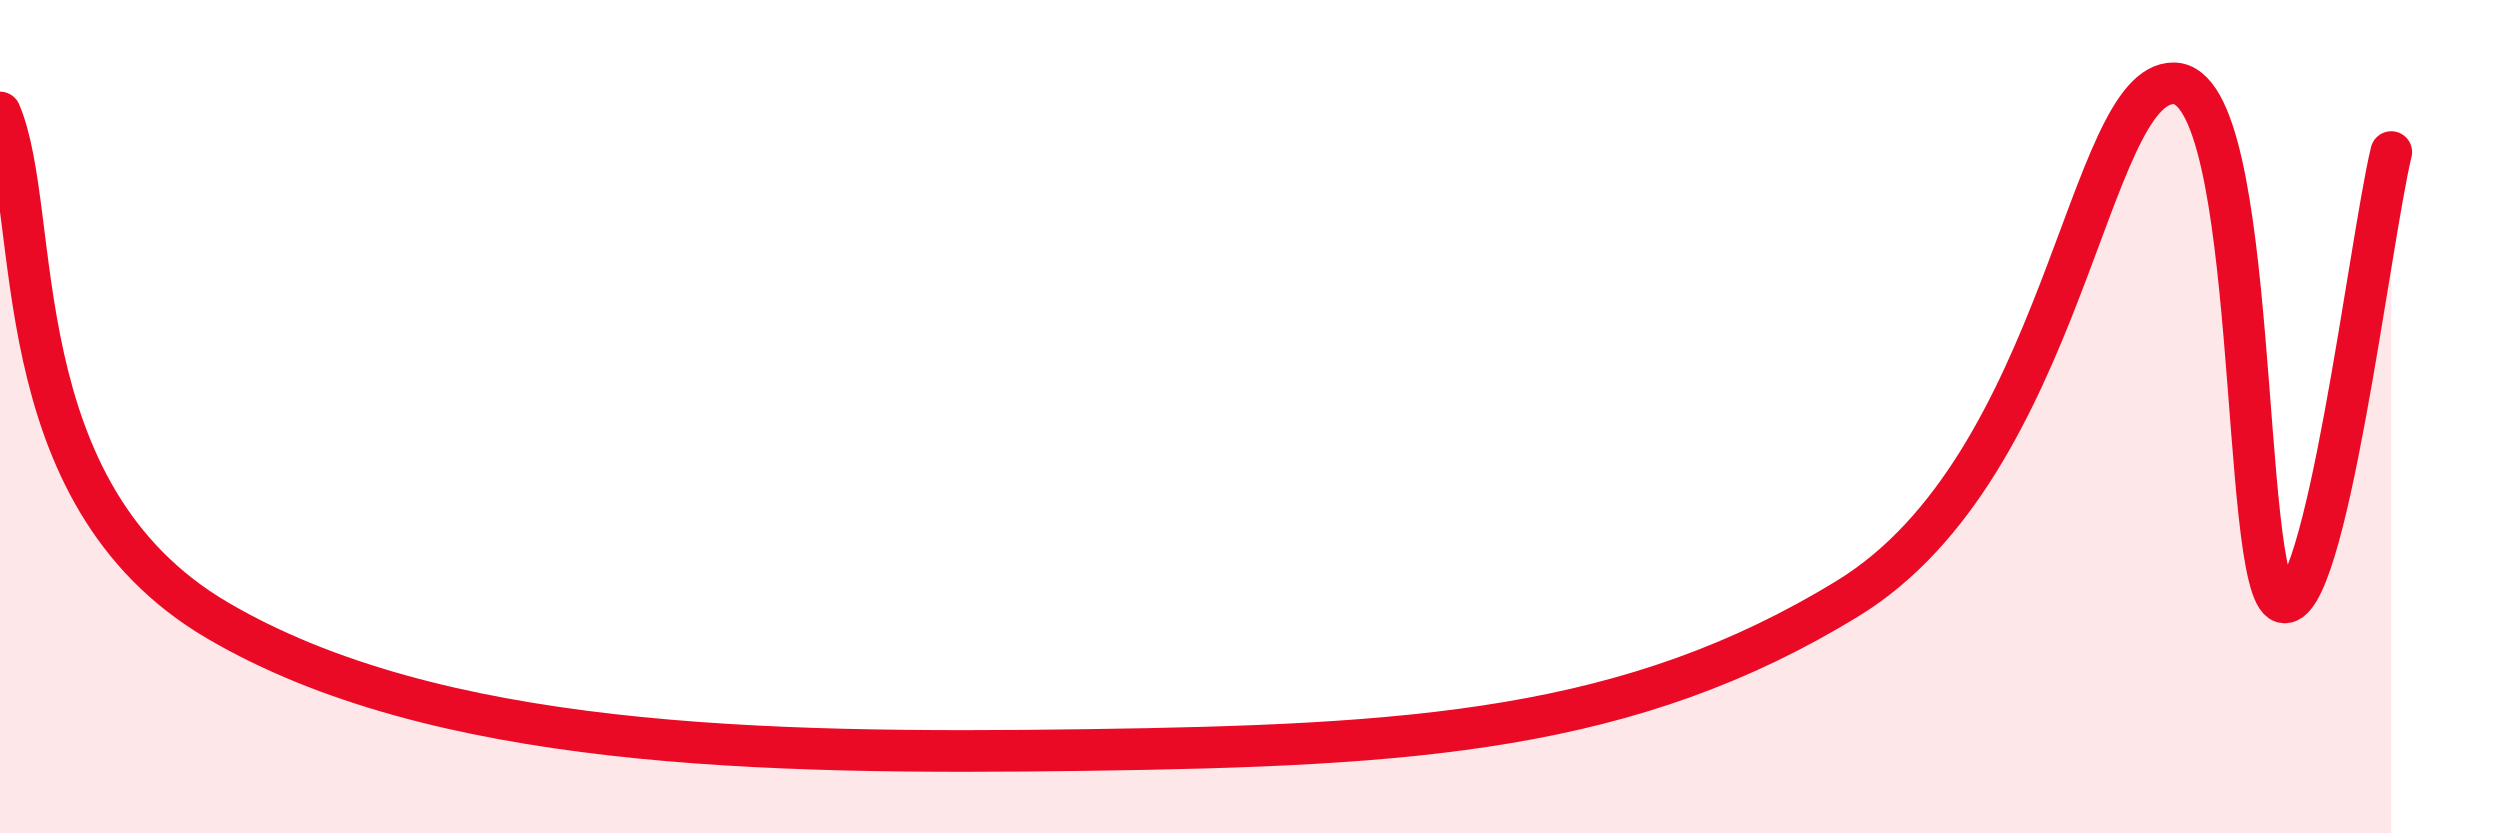
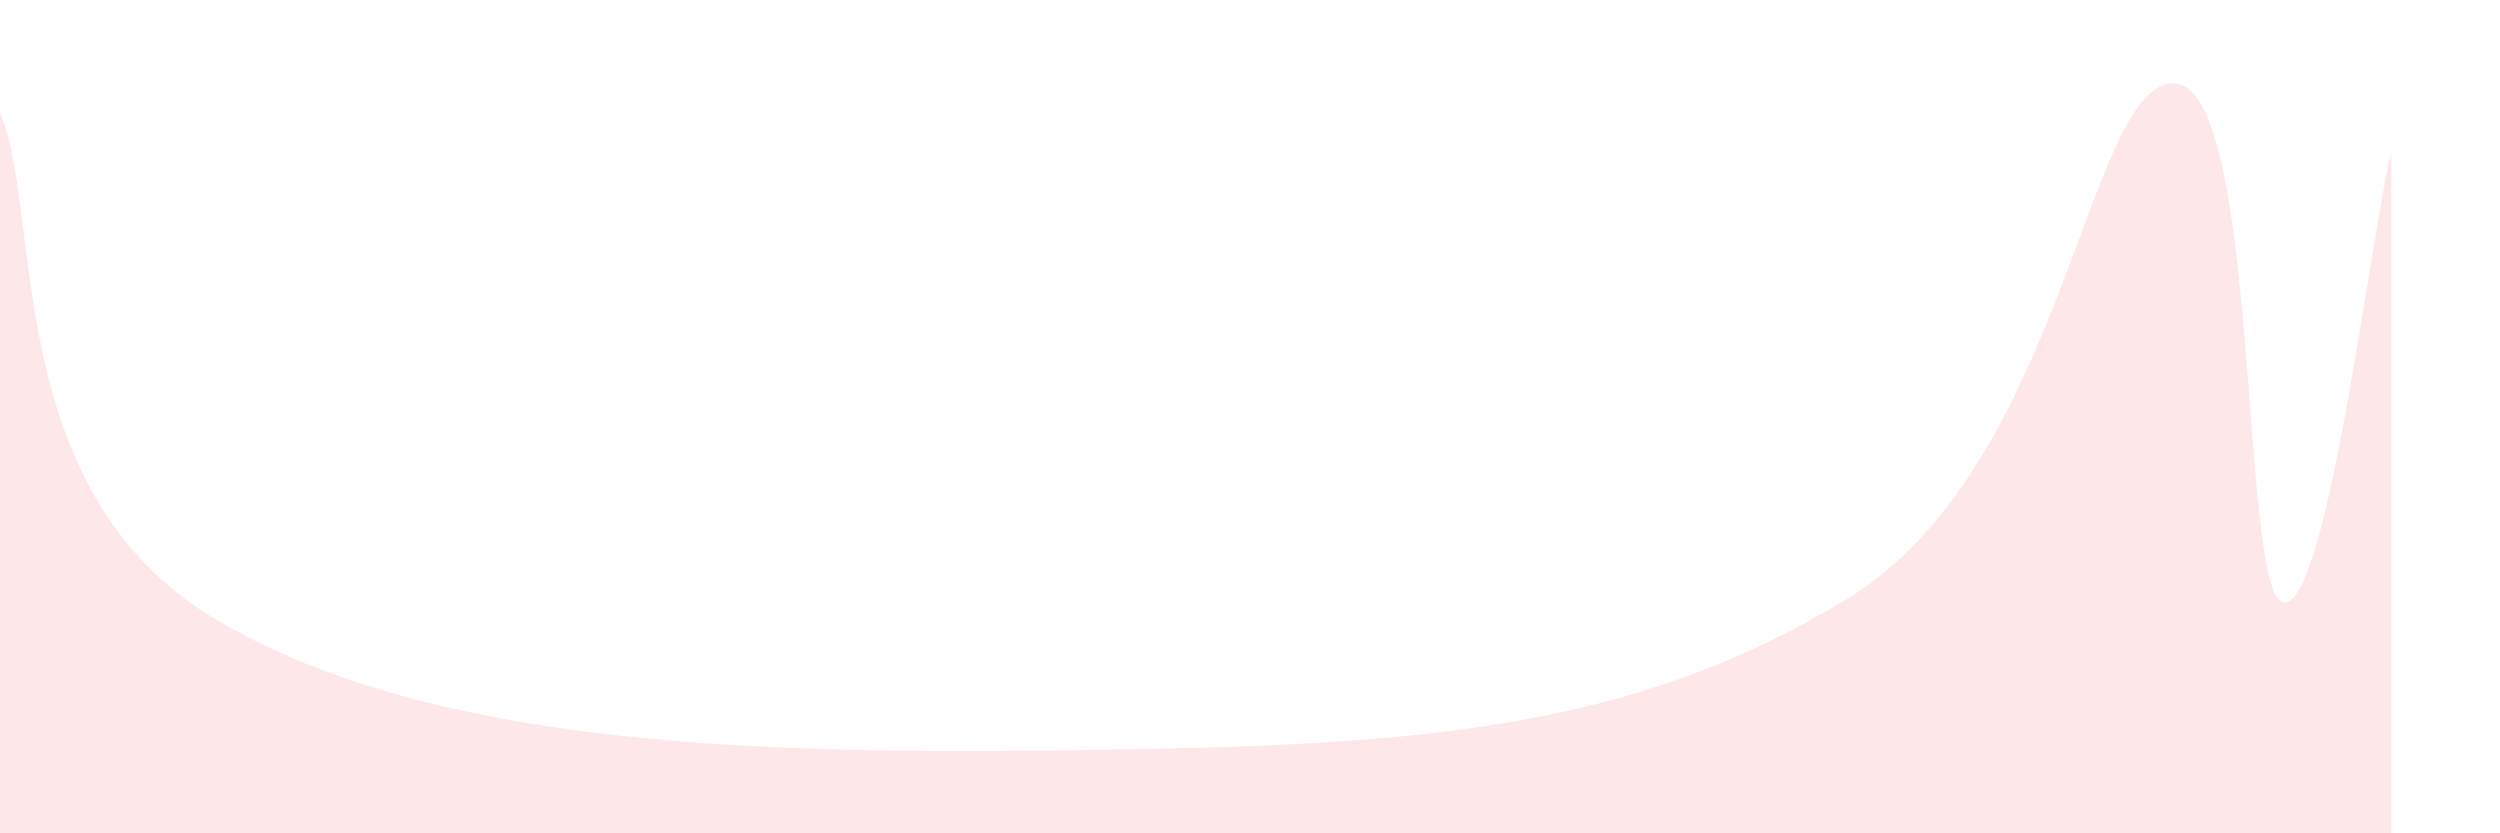
<svg xmlns="http://www.w3.org/2000/svg" width="60" height="20" viewBox="0 0 60 20">
  <path d="M 0,2.7 C 1.04,5.14 0,11.83 5.22,14.89 C 10.44,17.95 18.26,18.11 26.09,18 C 33.92,17.89 39.13,17.56 44.35,14.36 C 49.57,11.16 50.08,1.98 52.17,2 C 54.26,2.02 53.74,14.12 54.78,14.45 C 55.82,14.78 56.87,5.81 57.39,3.65L57.39 20L0 20Z" fill="#EB0A25" opacity="0.1" stroke-linecap="round" stroke-linejoin="round" />
-   <path d="M 0,2.7 C 1.04,5.14 0,11.83 5.22,14.89 C 10.44,17.95 18.26,18.11 26.09,18 C 33.92,17.89 39.13,17.56 44.35,14.36 C 49.57,11.16 50.08,1.98 52.17,2 C 54.26,2.02 53.74,14.12 54.78,14.45 C 55.82,14.78 56.87,5.81 57.39,3.65" stroke="#EB0A25" stroke-width="1" fill="none" stroke-linecap="round" stroke-linejoin="round" />
</svg>